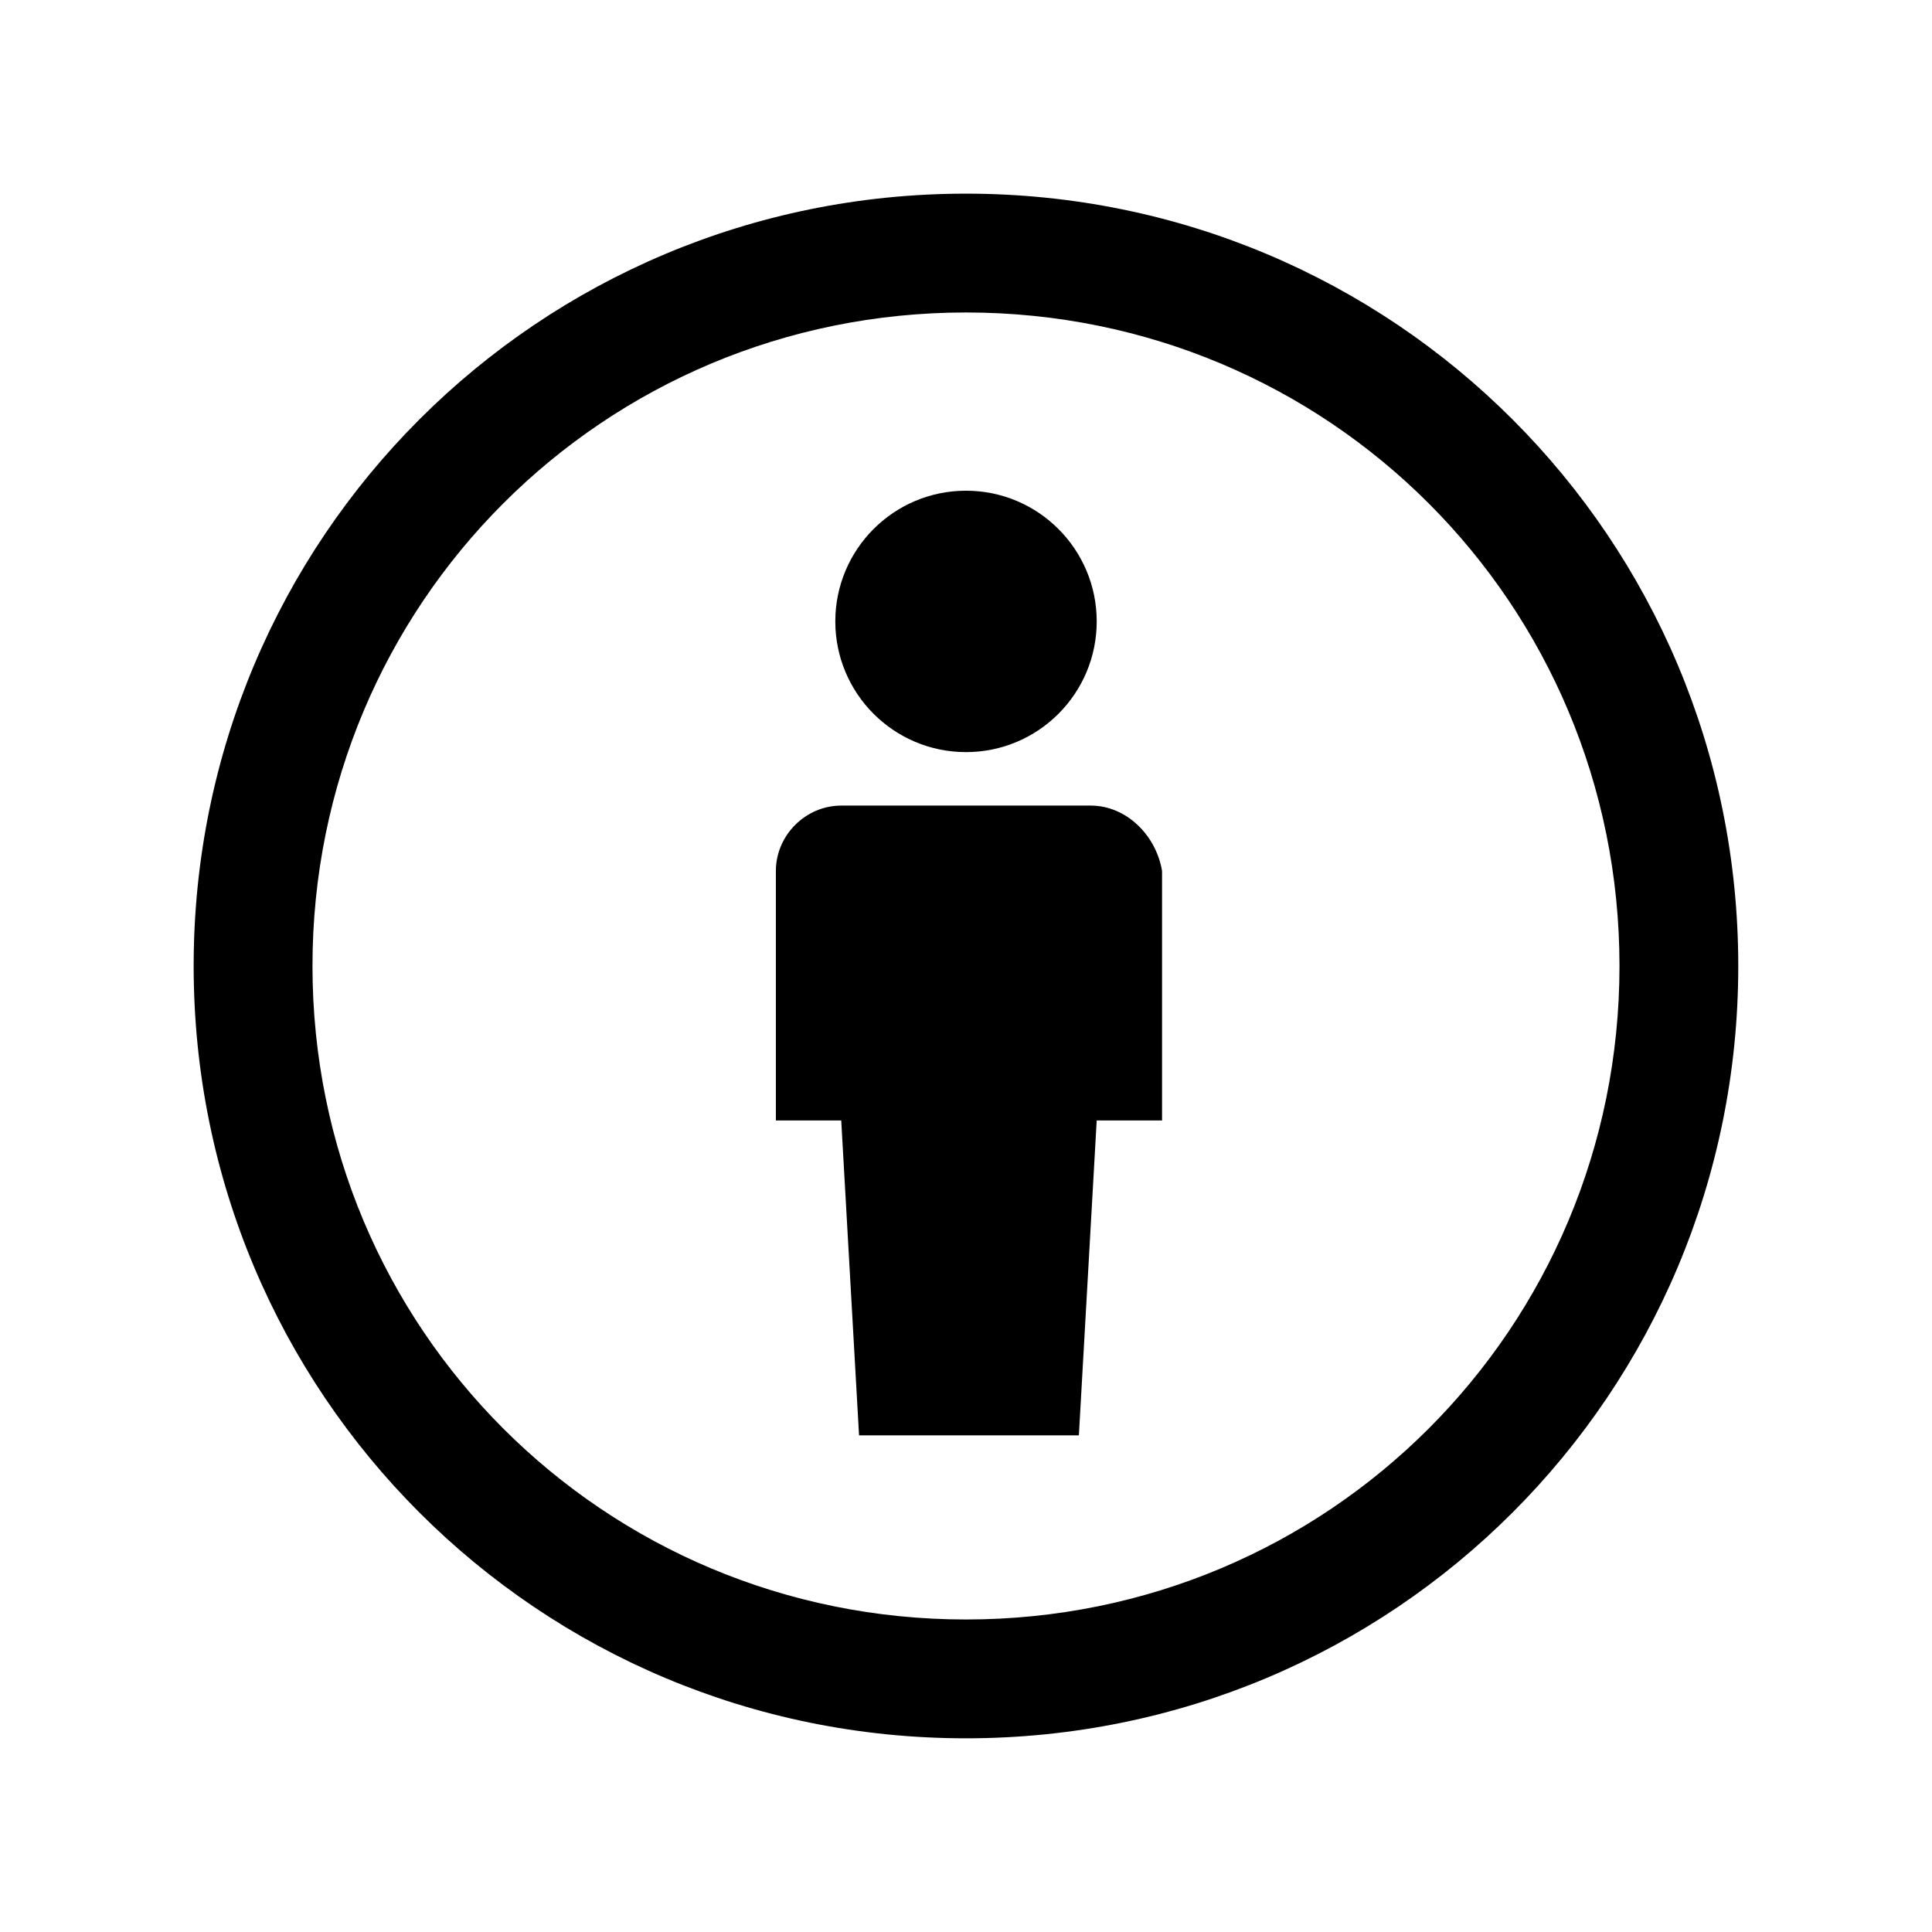
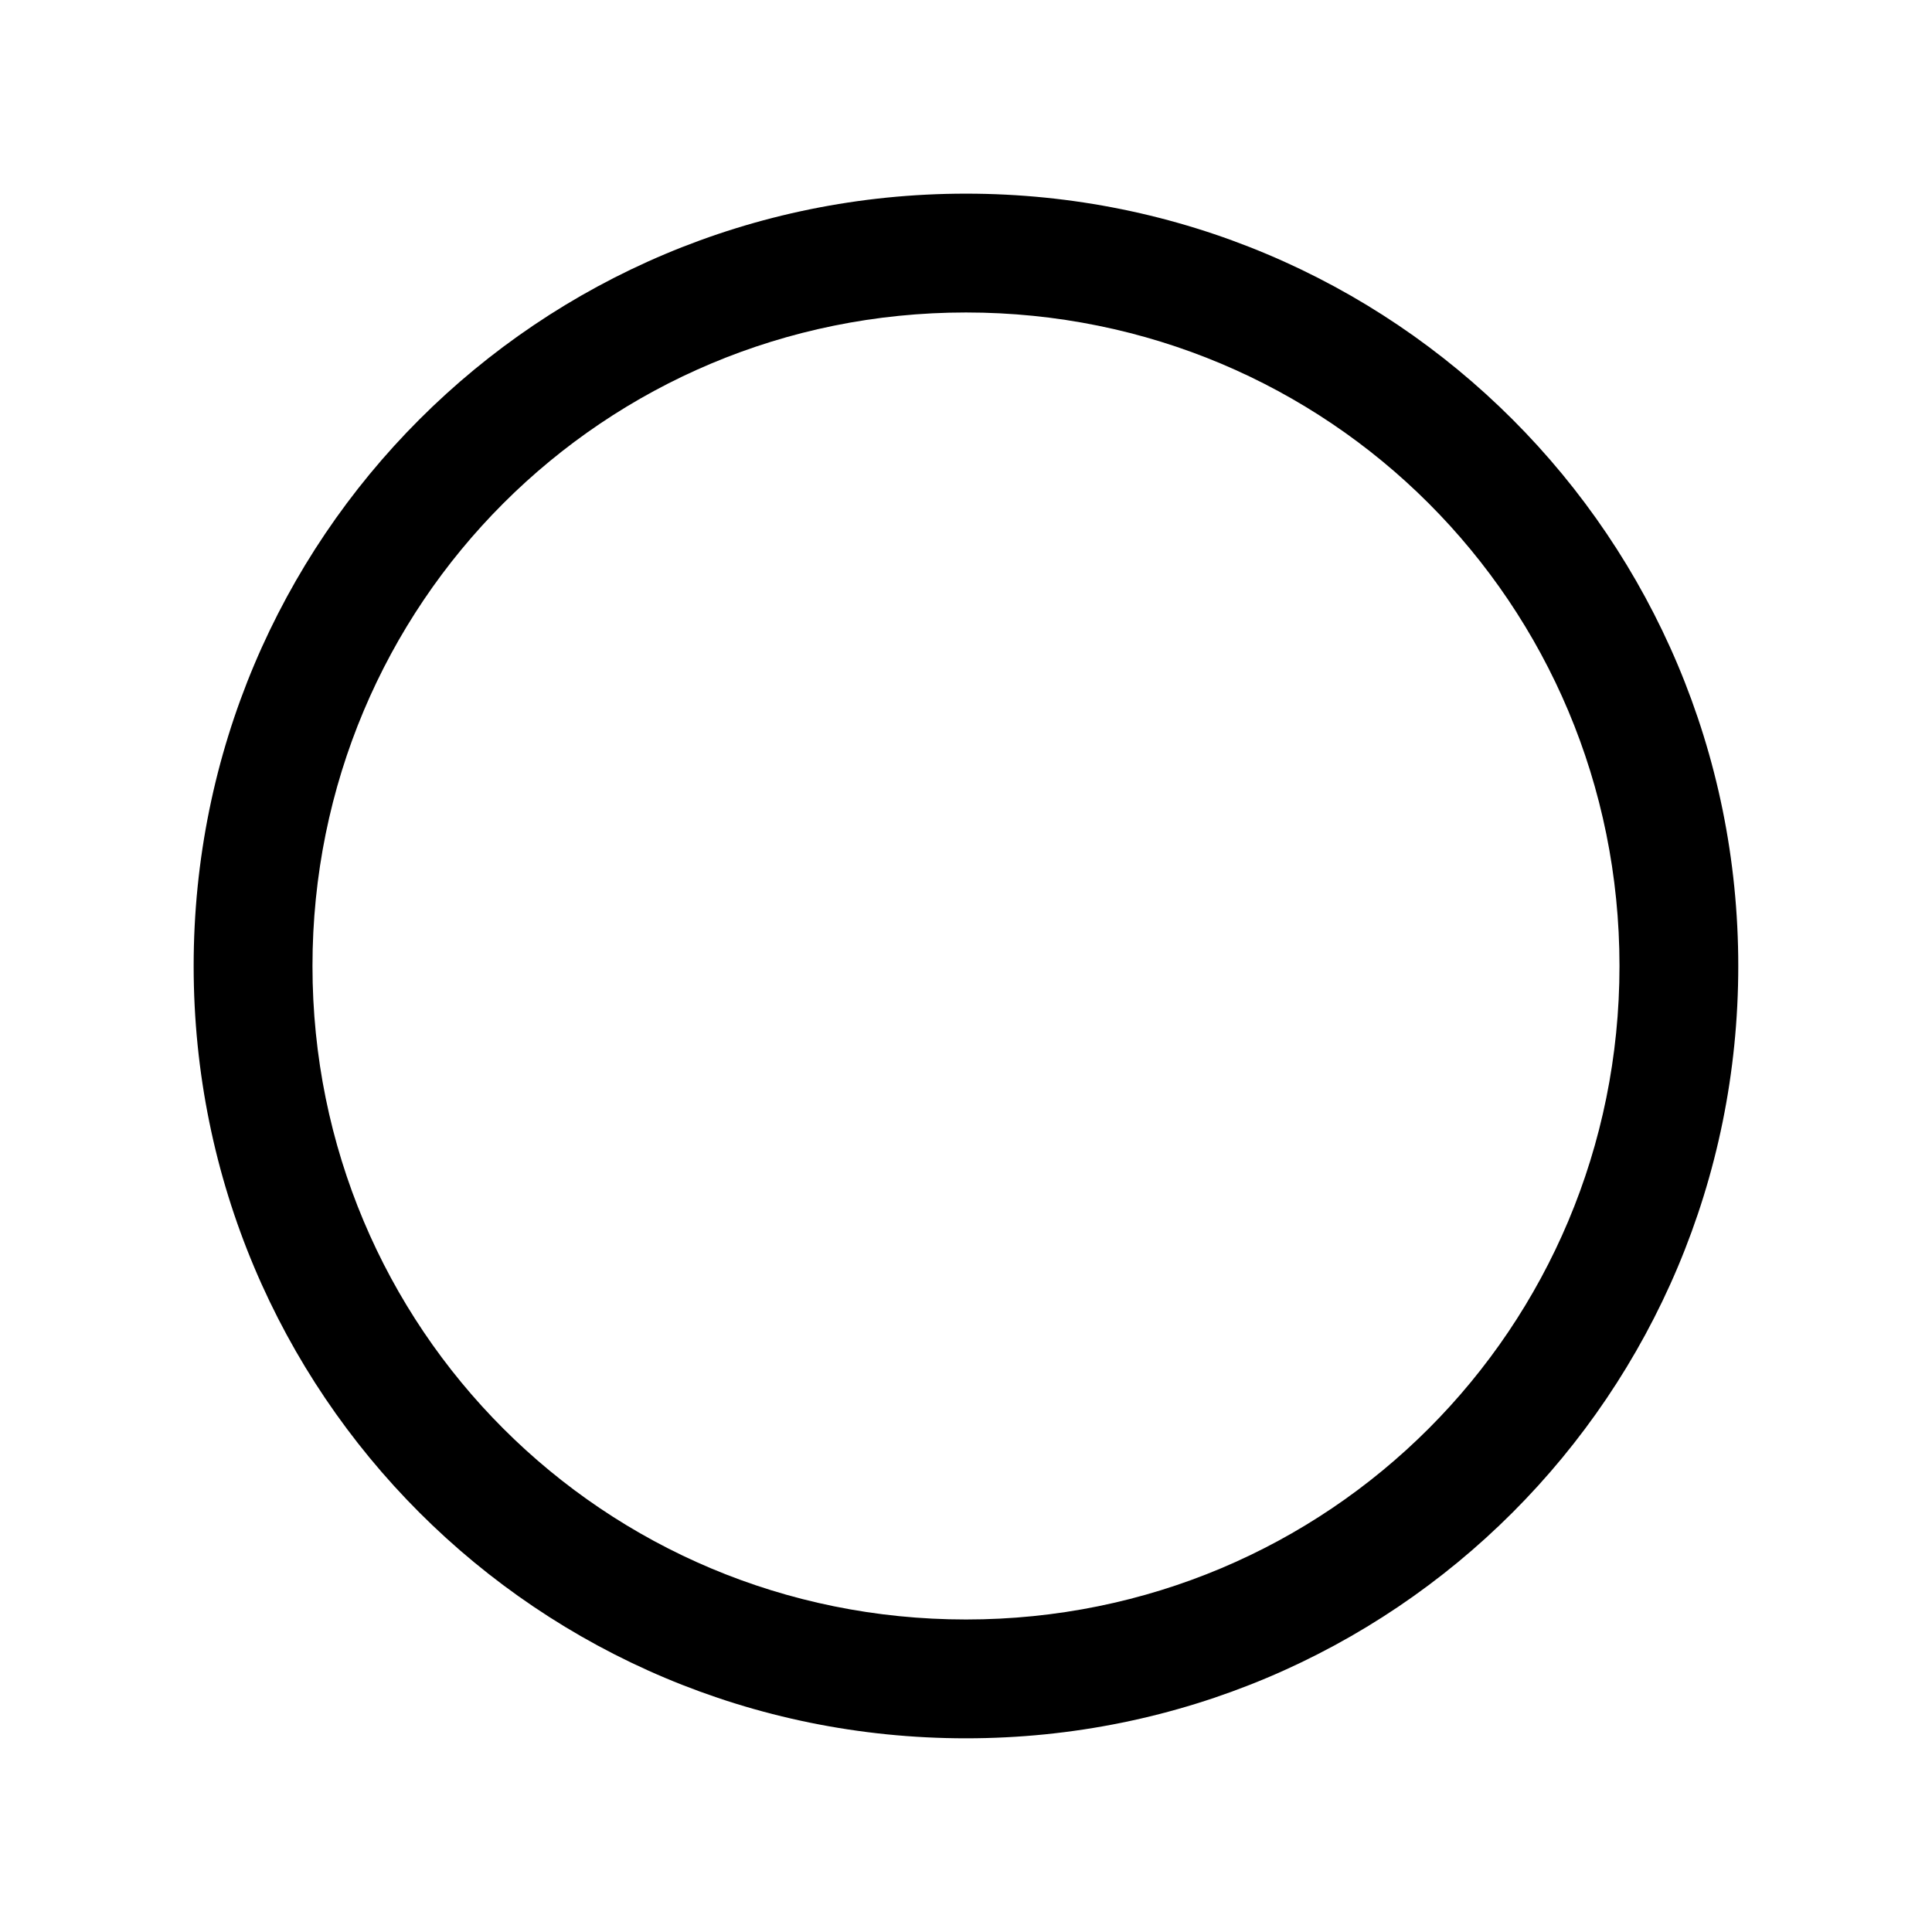
<svg xmlns="http://www.w3.org/2000/svg" fill="#000000" width="800px" height="800px" version="1.1" viewBox="144 144 512 512">
  <g>
    <path d="m400 195.32c-113.36 0-204.68 91.316-204.68 204.68 0 113.36 91.316 204.67 204.67 204.67 113.36 0 204.67-91.316 204.67-204.67 0.004-113.36-91.312-204.68-204.67-204.68zm0 377.86c-96.039 0-173.19-77.145-173.19-173.18s77.148-173.19 173.19-173.19 173.18 77.145 173.18 173.18c0 96.043-77.145 173.19-173.18 173.19z" />
-     <path d="m434.64 308.68c0 19.129-15.508 34.637-34.637 34.637-19.133 0-34.637-15.508-34.637-34.637s15.504-34.637 34.637-34.637c19.129 0 34.637 15.508 34.637 34.637" />
-     <path d="m433.06 357.49h-66.125c-9.445 0-17.32 7.871-17.32 17.32v66.125h17.32l4.723 83.445h58.254l4.723-83.445h17.32v-66.125c-1.578-9.445-9.449-17.32-18.895-17.32z" />
  </g>
</svg>